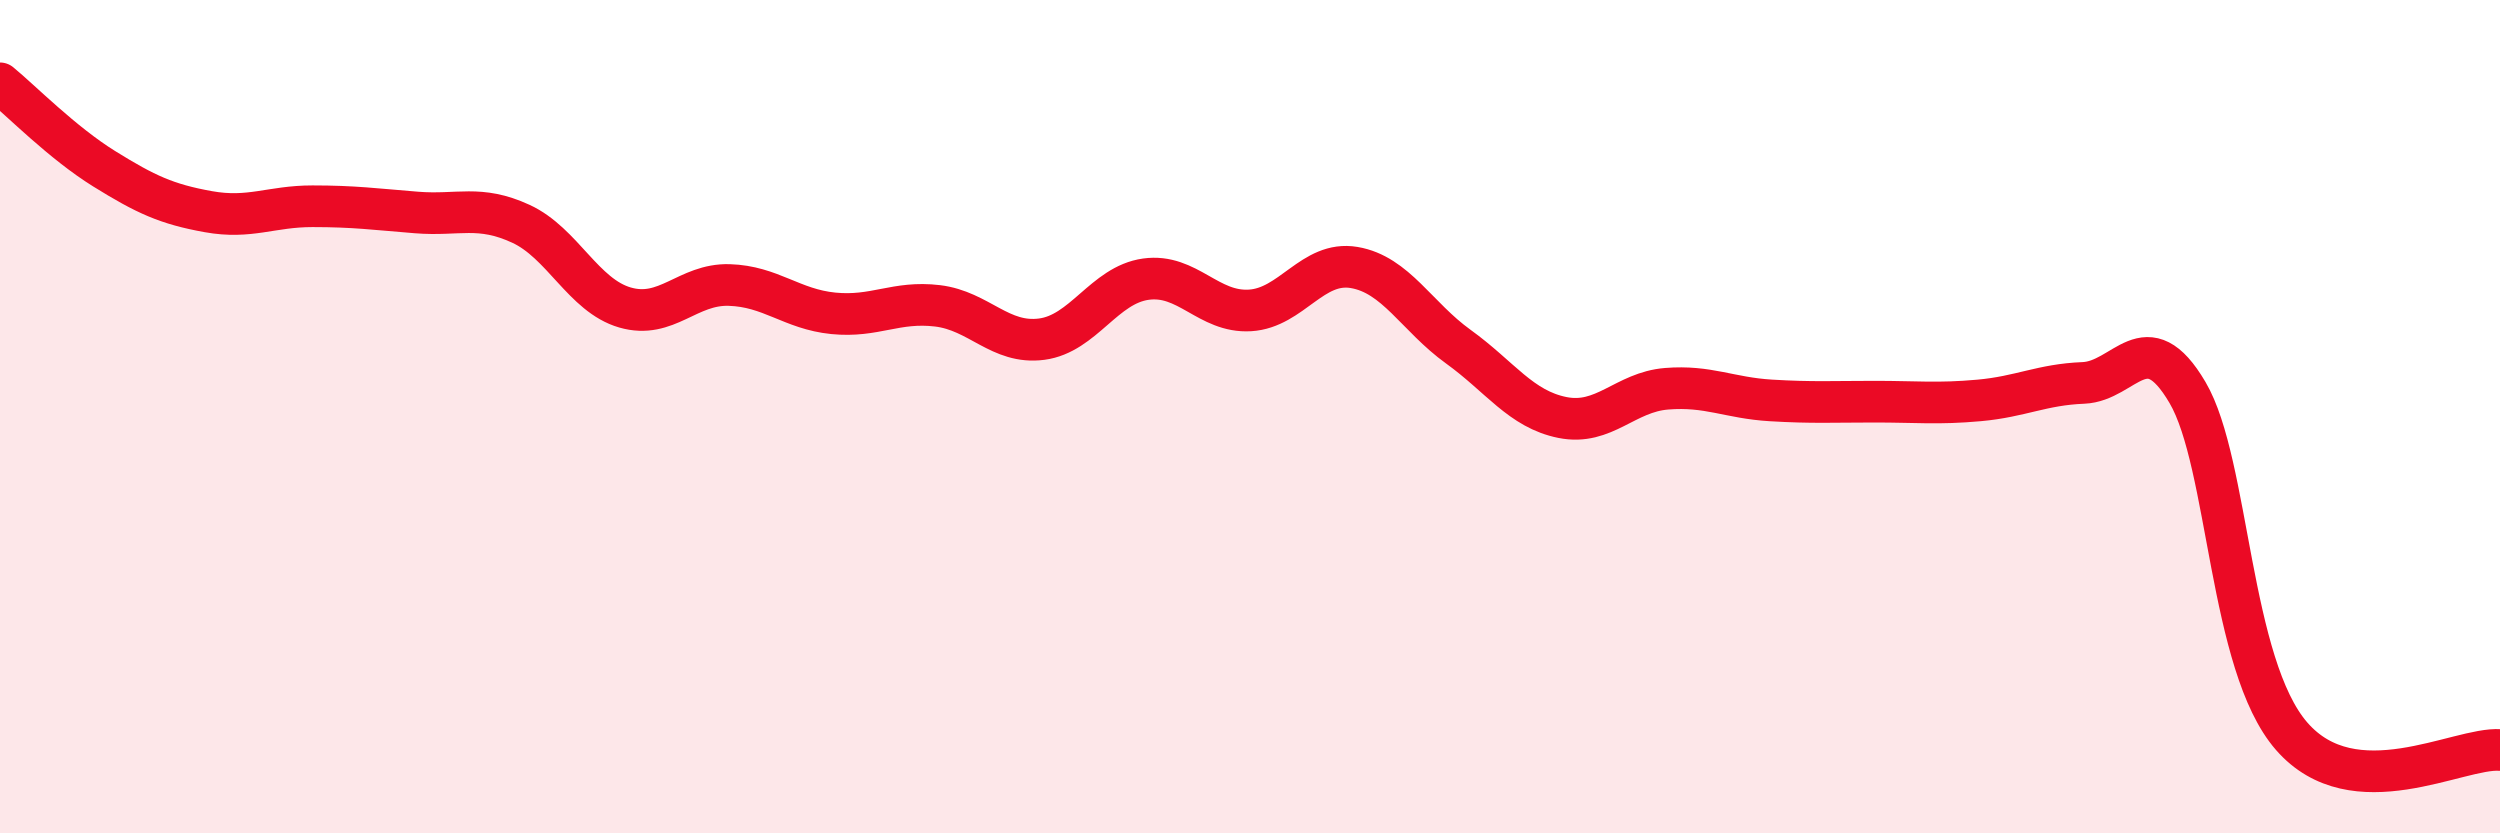
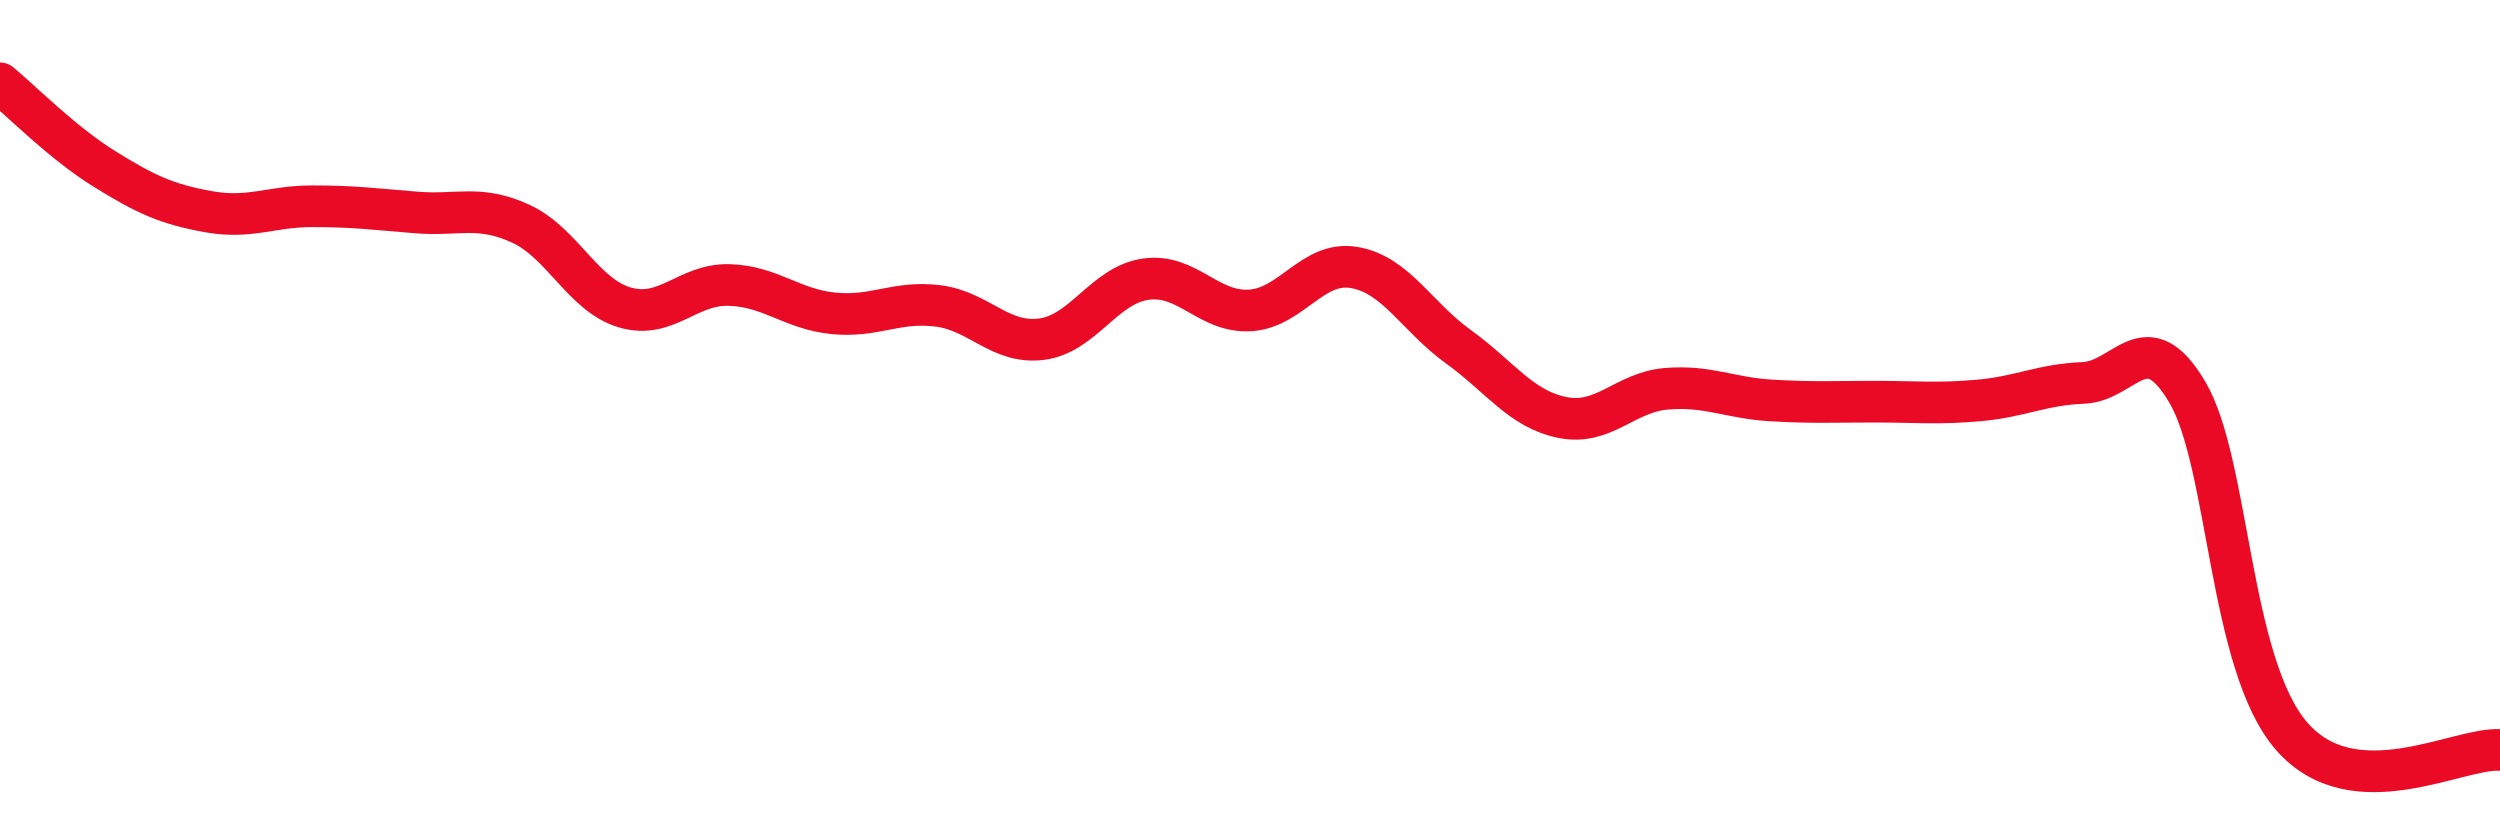
<svg xmlns="http://www.w3.org/2000/svg" width="60" height="20" viewBox="0 0 60 20">
-   <path d="M 0,2 C 0.5,2.41 1.5,3.43 2.5,4.05 C 3.5,4.67 4,4.9 5,5.08 C 6,5.26 6.5,4.95 7.5,4.95 C 8.5,4.95 9,5.02 10,5.1 C 11,5.18 11.5,4.91 12.5,5.37 C 13.5,5.83 14,7.09 15,7.38 C 16,7.67 16.5,6.81 17.5,6.84 C 18.5,6.87 19,7.42 20,7.52 C 21,7.62 21.5,7.22 22.5,7.34 C 23.5,7.46 24,8.27 25,8.14 C 26,8.01 26.5,6.84 27.5,6.7 C 28.5,6.56 29,7.51 30,7.45 C 31,7.39 31.5,6.25 32.5,6.42 C 33.5,6.59 34,7.6 35,8.32 C 36,9.04 36.5,9.82 37.5,10.02 C 38.5,10.22 39,9.41 40,9.33 C 41,9.25 41.5,9.55 42.5,9.61 C 43.5,9.67 44,9.64 45,9.64 C 46,9.64 46.5,9.7 47.5,9.61 C 48.5,9.52 49,9.23 50,9.19 C 51,9.15 51.5,7.72 52.5,9.42 C 53.5,11.12 53.5,15.95 55,17.67 C 56.5,19.39 59,17.93 60,18L60 20L0 20Z" fill="#EB0A25" opacity="0.1" stroke-linecap="round" stroke-linejoin="round" />
  <path d="M 0,2 C 0.5,2.41 1.5,3.43 2.5,4.05 C 3.5,4.67 4,4.9 5,5.08 C 6,5.26 6.5,4.95 7.5,4.95 C 8.5,4.95 9,5.02 10,5.1 C 11,5.18 11.5,4.91 12.5,5.37 C 13.5,5.83 14,7.09 15,7.38 C 16,7.67 16.5,6.81 17.5,6.84 C 18.5,6.87 19,7.42 20,7.52 C 21,7.62 21.5,7.22 22.5,7.34 C 23.5,7.46 24,8.27 25,8.14 C 26,8.01 26.5,6.84 27.5,6.7 C 28.5,6.56 29,7.51 30,7.45 C 31,7.39 31.5,6.25 32.5,6.42 C 33.5,6.59 34,7.6 35,8.32 C 36,9.04 36.5,9.82 37.5,10.02 C 38.5,10.22 39,9.41 40,9.33 C 41,9.25 41.5,9.55 42.5,9.61 C 43.5,9.67 44,9.64 45,9.64 C 46,9.64 46.5,9.7 47.5,9.61 C 48.5,9.52 49,9.23 50,9.19 C 51,9.15 51.5,7.72 52.5,9.42 C 53.5,11.12 53.5,15.95 55,17.67 C 56.5,19.39 59,17.93 60,18" stroke="#EB0A25" stroke-width="1" fill="none" stroke-linecap="round" stroke-linejoin="round" />
</svg>